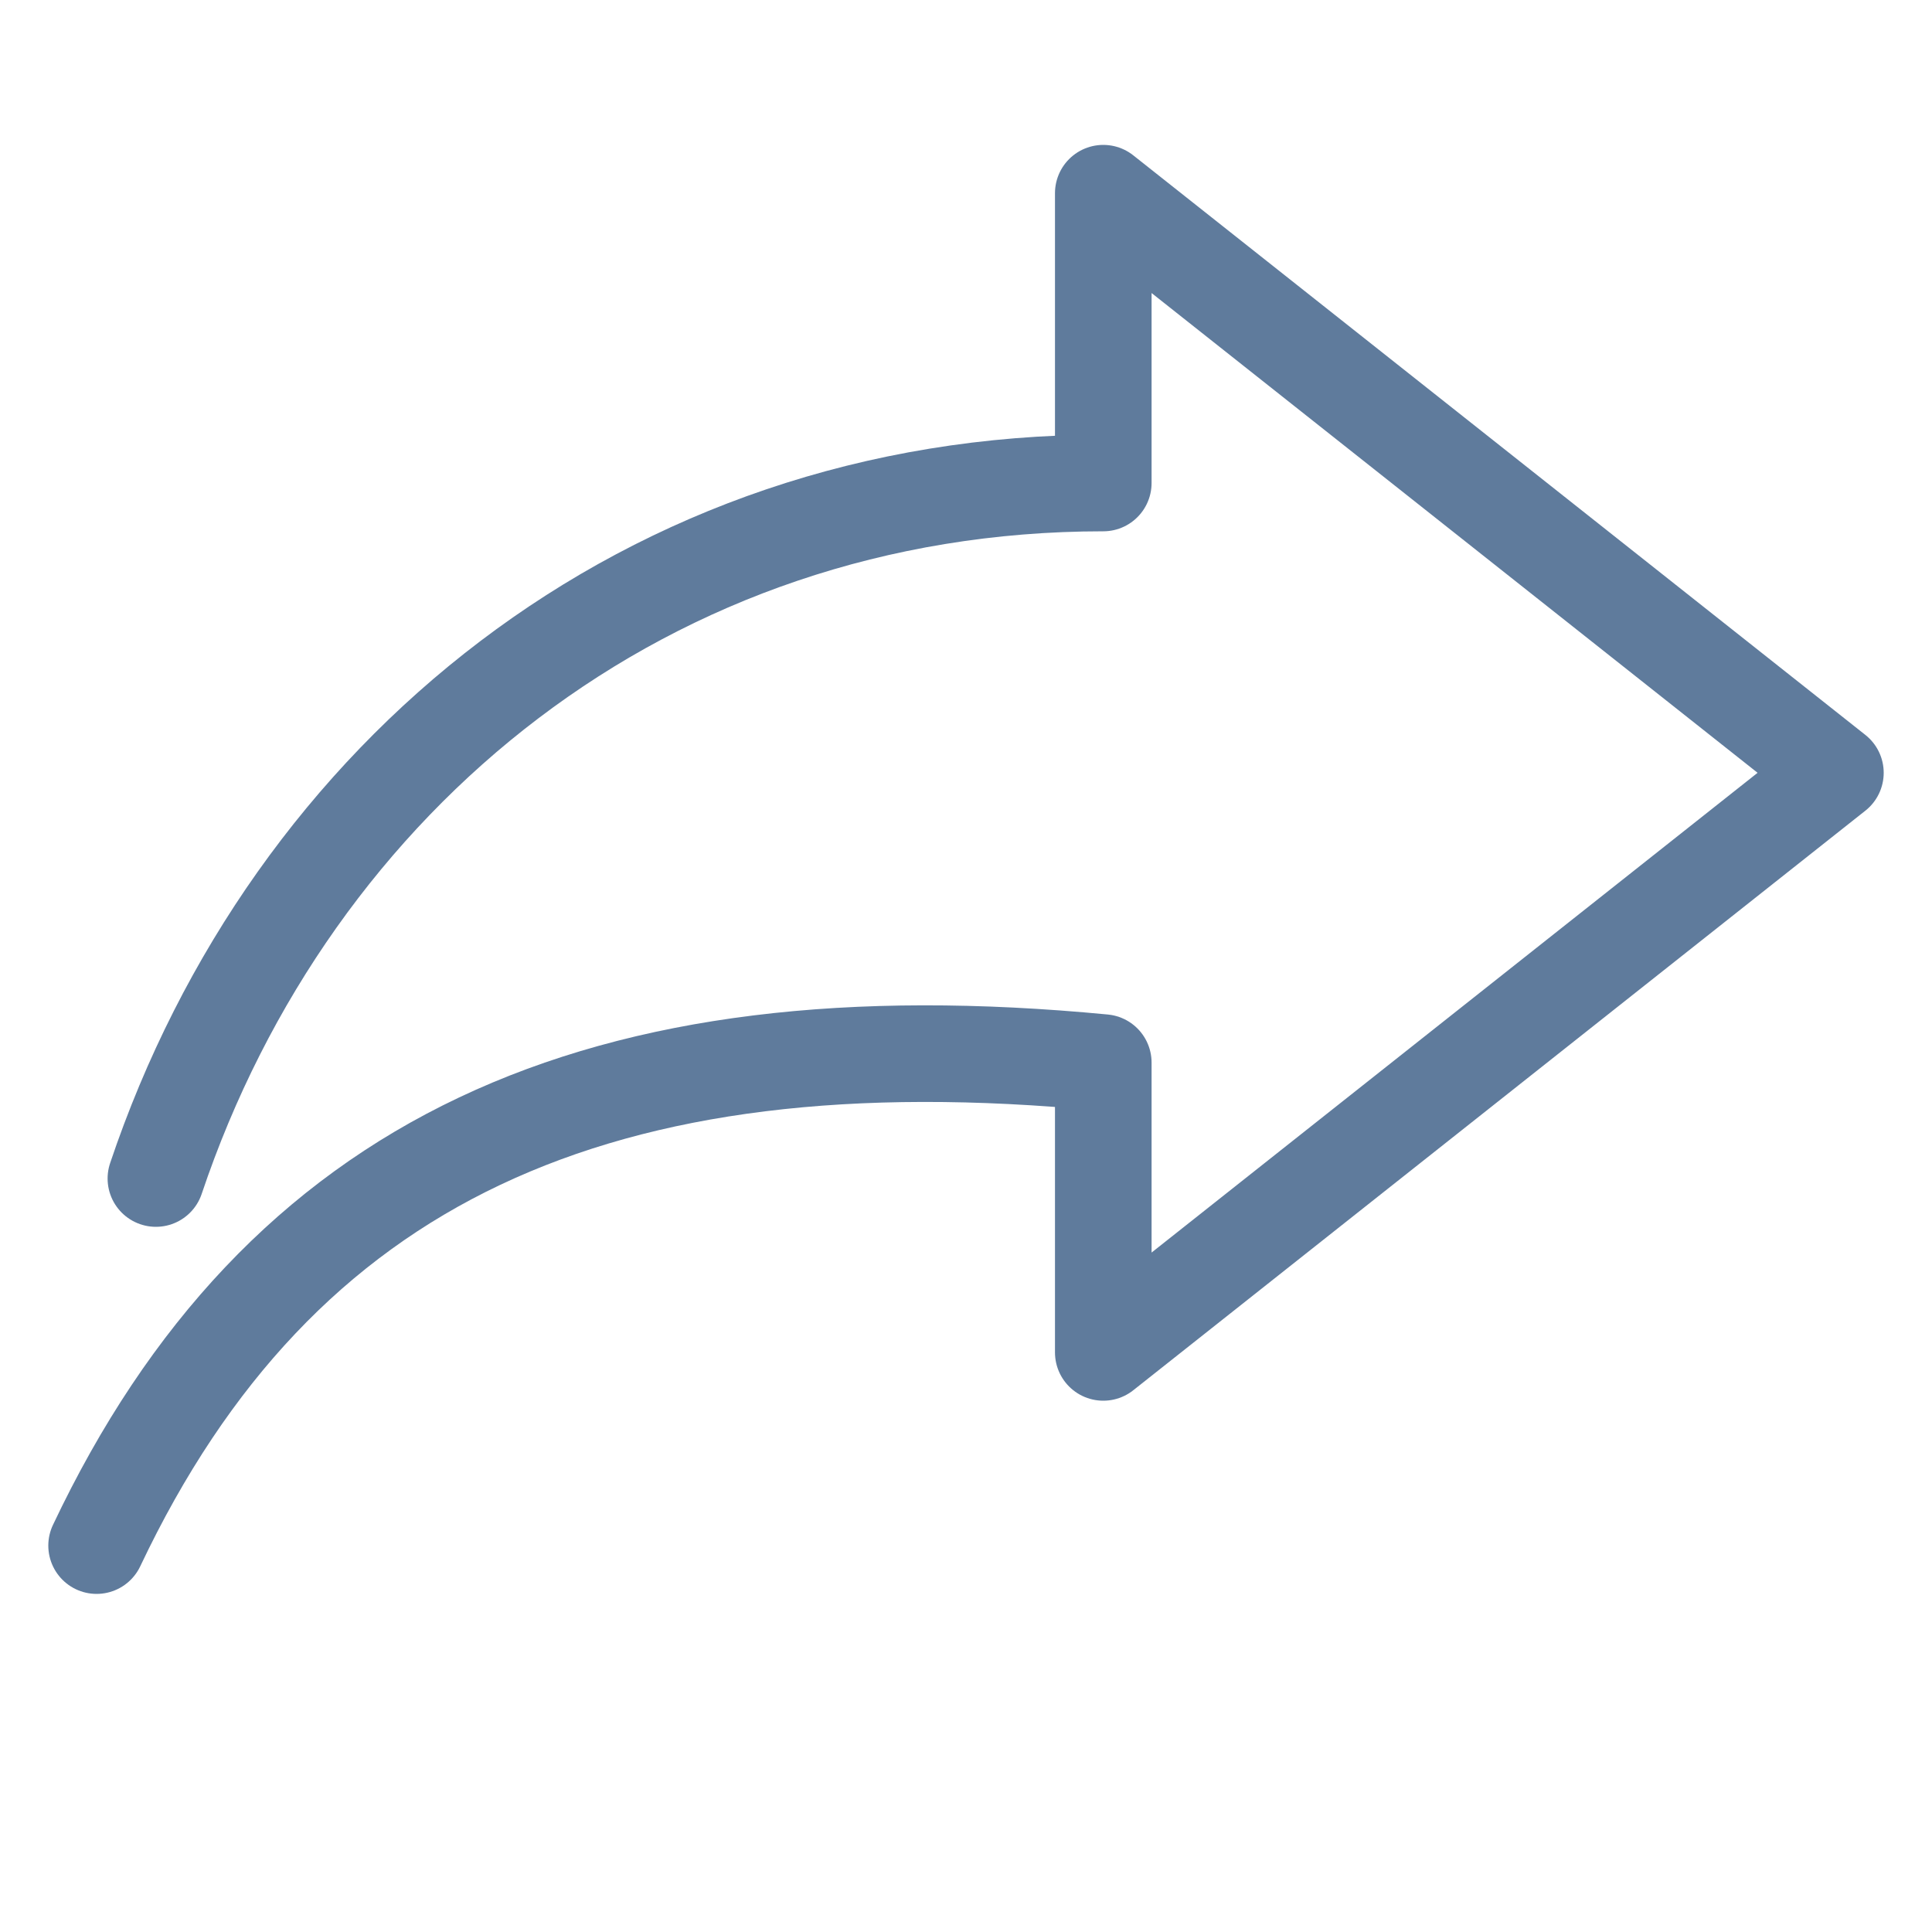
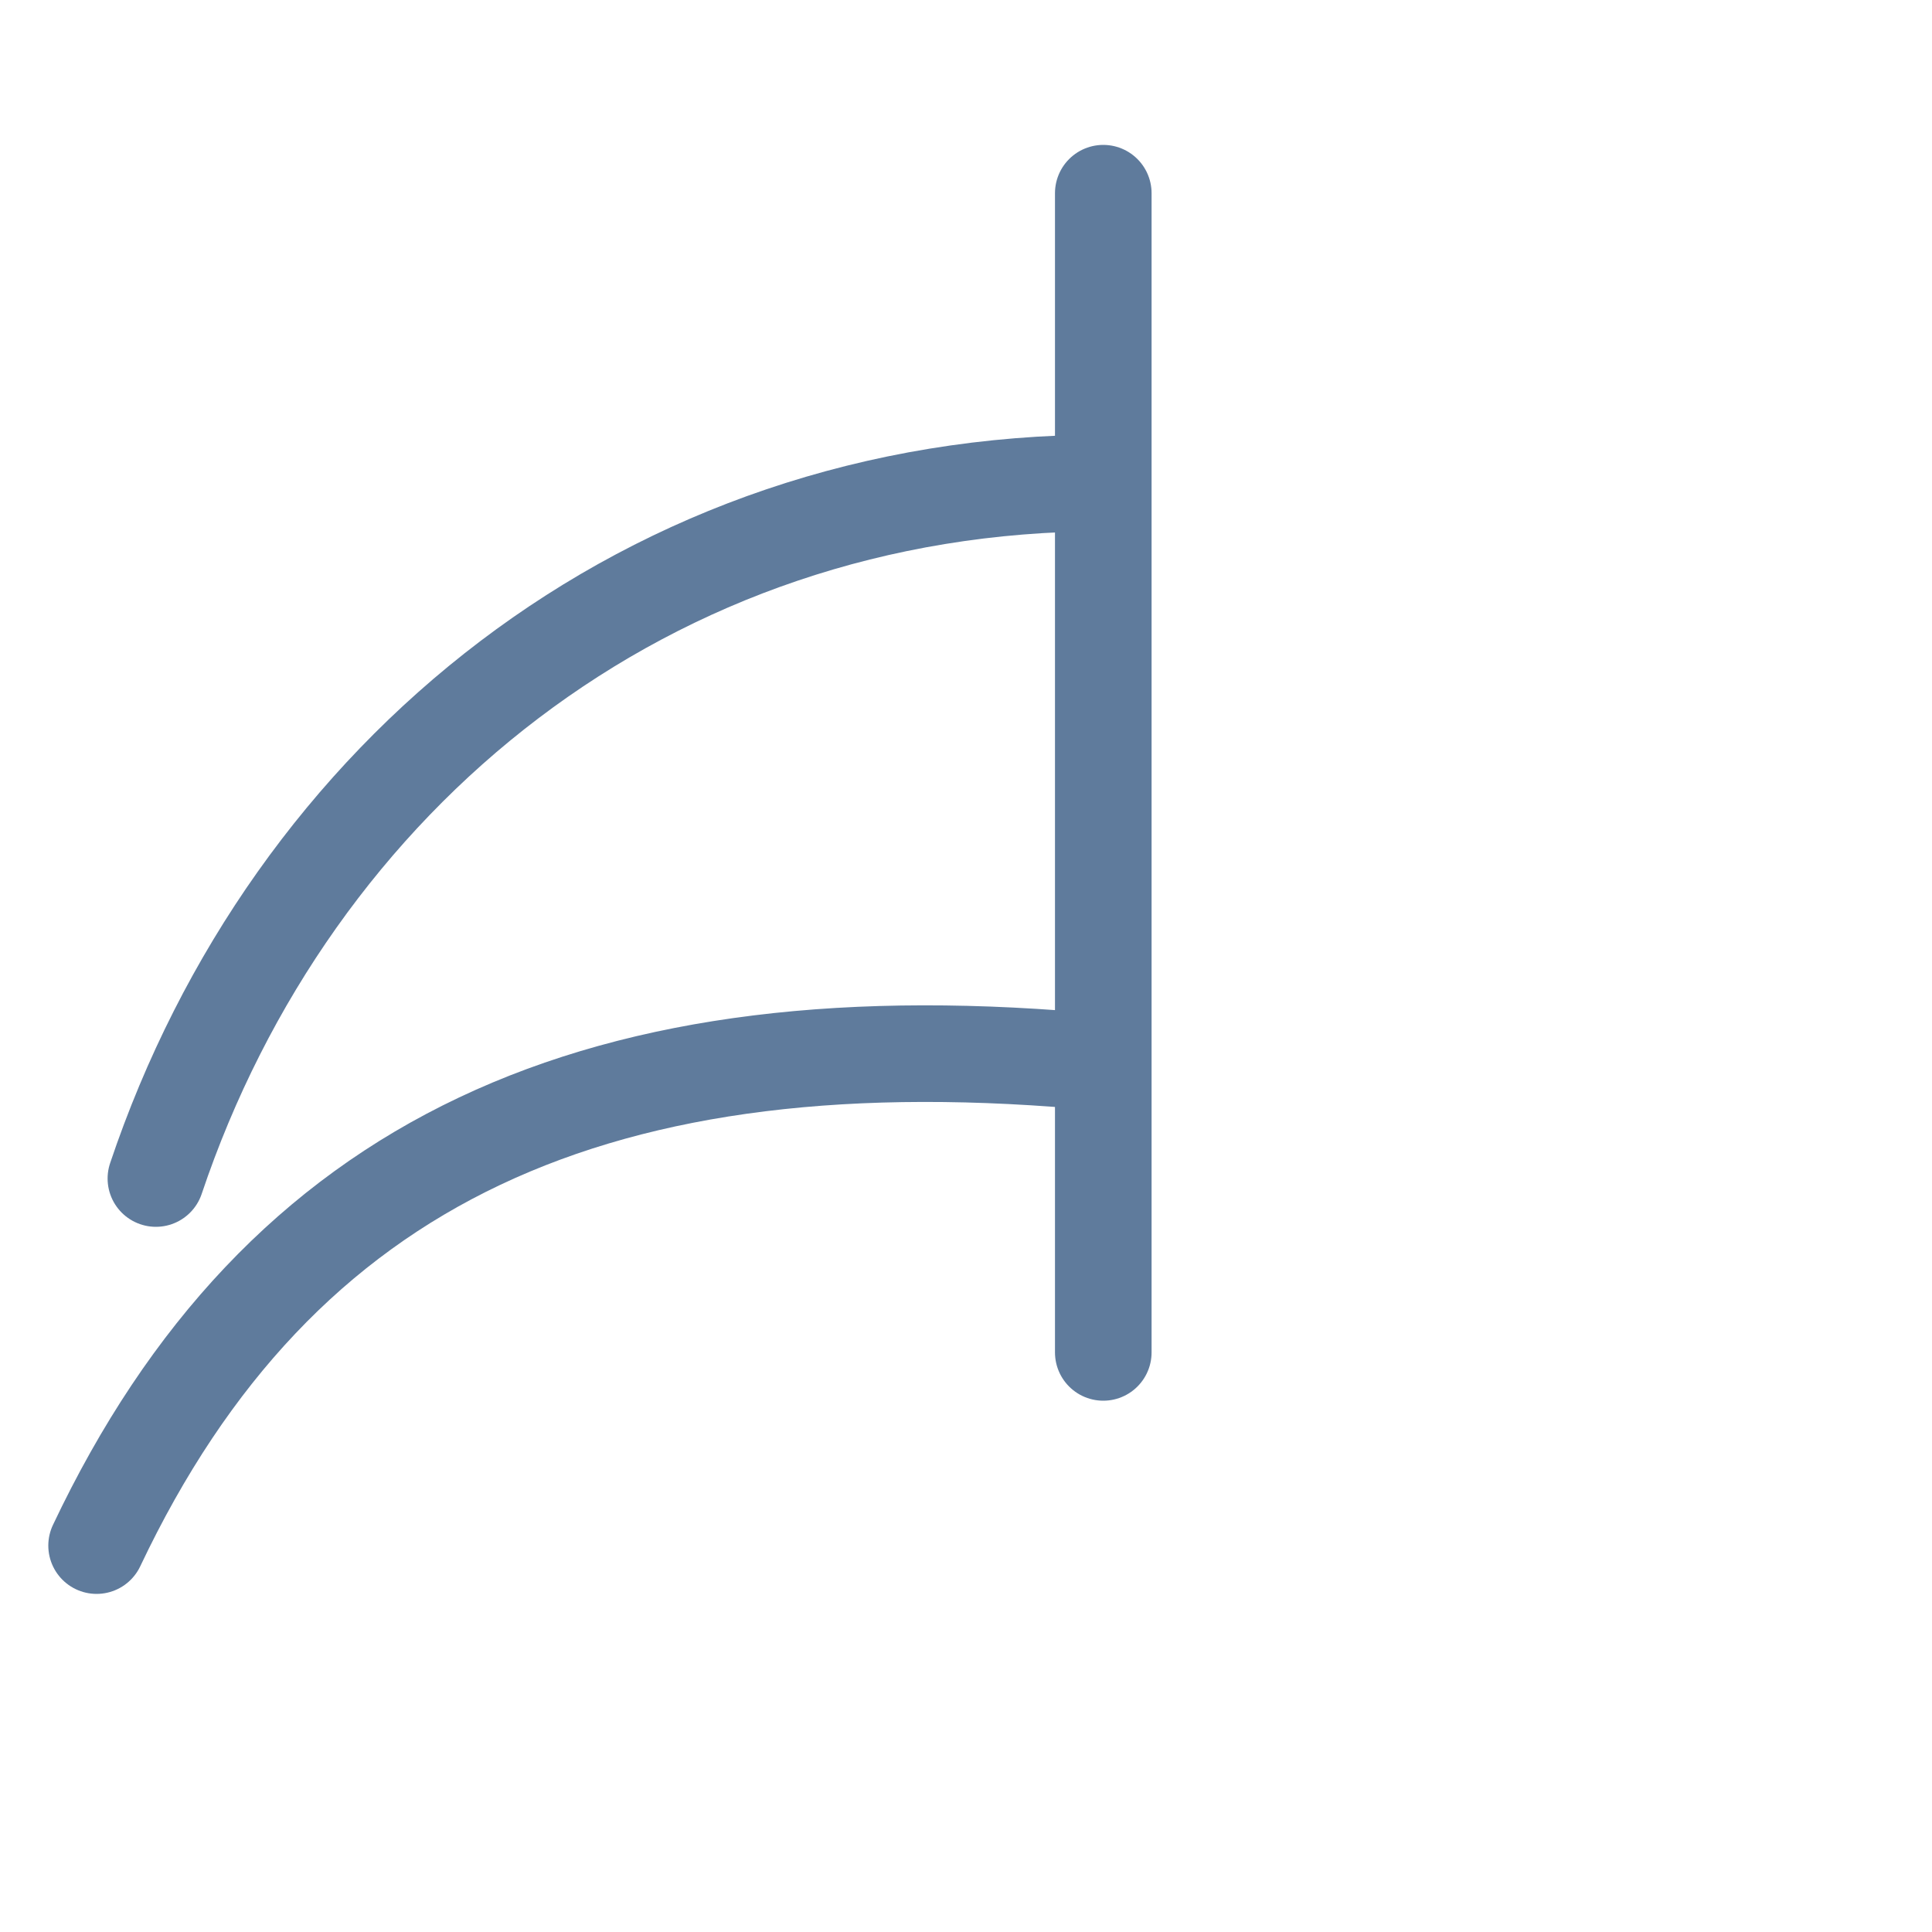
<svg xmlns="http://www.w3.org/2000/svg" width="72" height="72" viewBox="0 0 72 72" fill="none">
-   <path d="M3.6 57.6C10.421 43.2 22.358 37.8 41.116 39.6V50.4L68.4 28.8L41.116 7.2V18C24.128 18 10.859 28.903 5.81 43.92" stroke="#5F7B9C" stroke-width="3.6" stroke-linecap="round" stroke-linejoin="round" />
+   <path d="M3.6 57.6C10.421 43.2 22.358 37.8 41.116 39.6V50.4L41.116 7.2V18C24.128 18 10.859 28.903 5.81 43.92" stroke="#5F7B9C" stroke-width="3.6" stroke-linecap="round" stroke-linejoin="round" />
</svg>